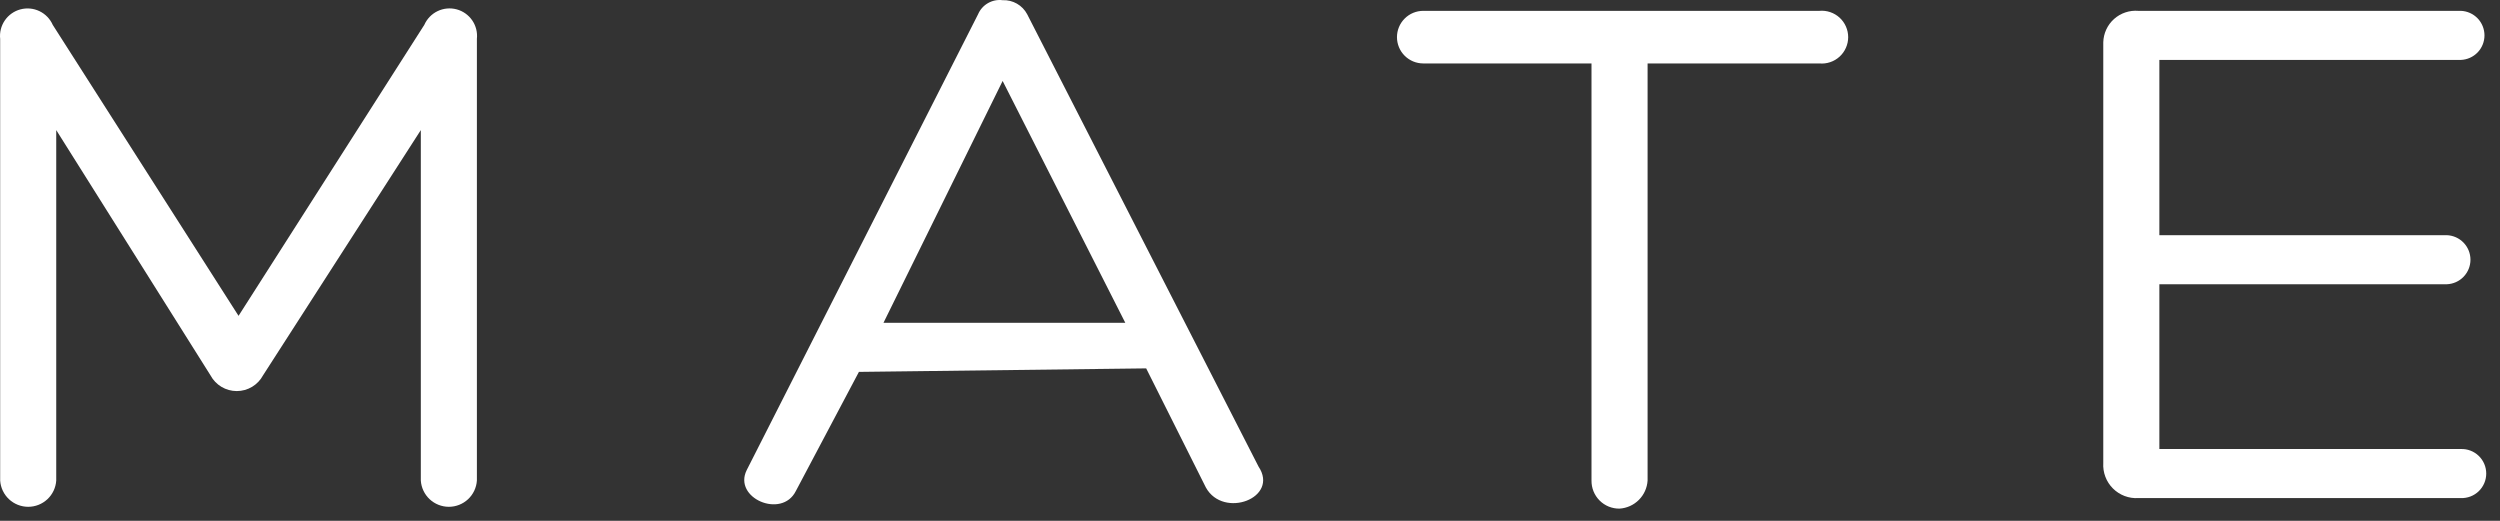
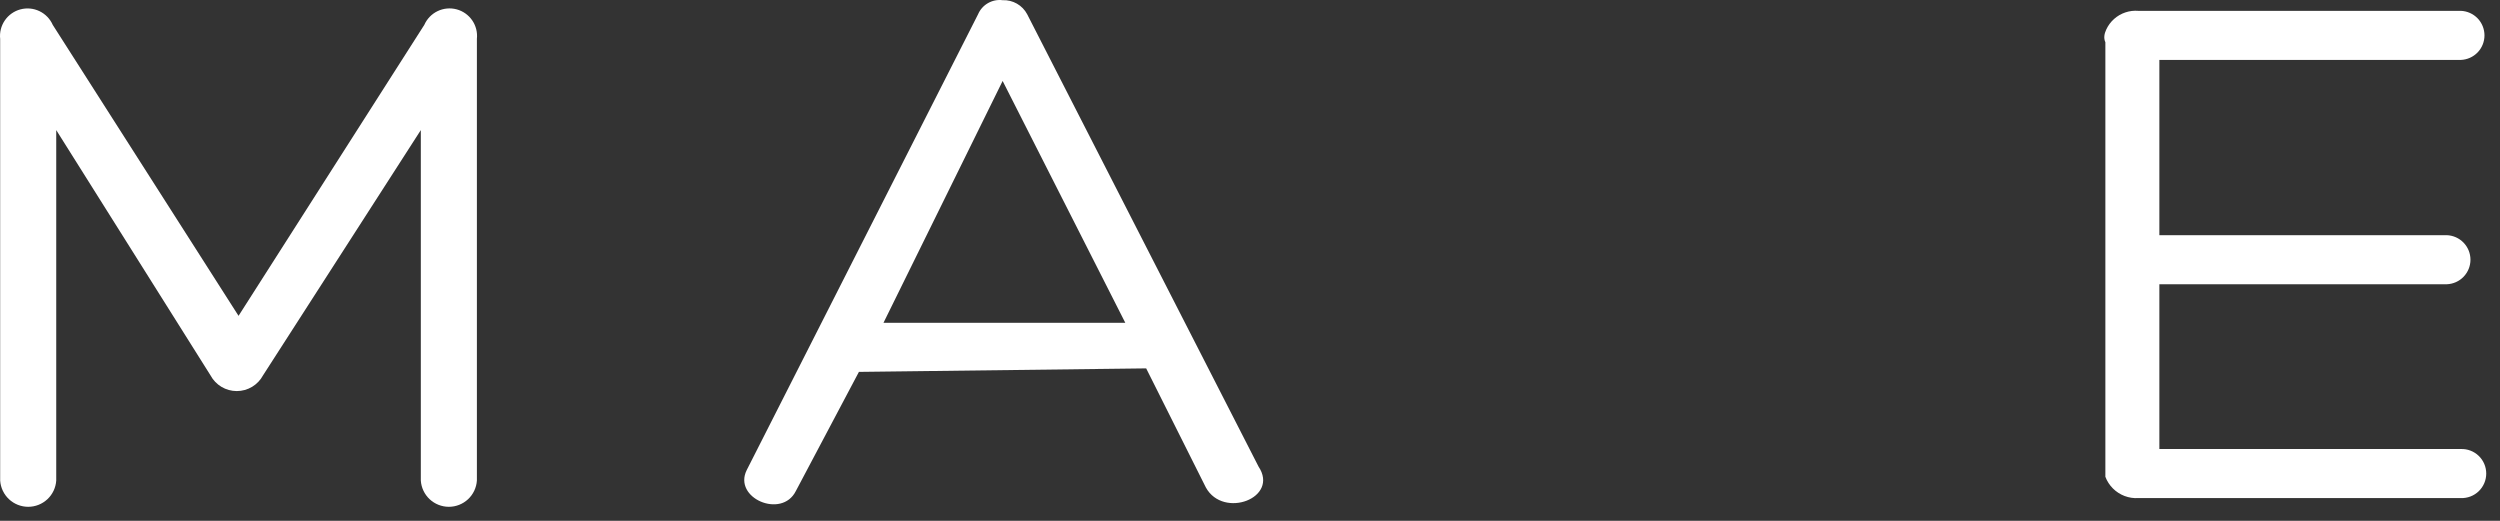
<svg xmlns="http://www.w3.org/2000/svg" width="168" height="35" viewBox="0 0 168 35" fill="none">
  <rect x="0" y="0" width="168" height="35" fill="#333333" stroke="none" />
  <path d="M28.513 1.671C28.691 1.267 29.007 0.939 29.405 0.748C29.804 0.556 30.257 0.514 30.684 0.627C31.111 0.741 31.483 1.004 31.733 1.368C31.983 1.732 32.095 2.174 32.047 2.613V32.295C32.015 32.773 31.803 33.221 31.453 33.548C31.103 33.875 30.642 34.057 30.163 34.057C29.684 34.057 29.223 33.875 28.873 33.548C28.523 33.221 28.311 32.773 28.279 32.295V8.742L17.678 25.22C17.507 25.54 17.252 25.808 16.941 25.995C16.63 26.181 16.274 26.28 15.911 26.28C15.548 26.28 15.191 26.181 14.88 25.995C14.569 25.808 14.314 25.54 14.143 25.22L3.779 8.742V32.295C3.747 32.773 3.535 33.221 3.185 33.548C2.835 33.875 2.374 34.057 1.895 34.057C1.416 34.057 0.955 33.875 0.605 33.548C0.255 33.221 0.043 32.773 0.011 32.295V2.616C-0.037 2.176 0.075 1.735 0.325 1.37C0.575 1.006 0.947 0.743 1.374 0.63C1.801 0.516 2.254 0.558 2.652 0.75C3.051 0.941 3.367 1.269 3.545 1.673L16.03 21.225L28.513 1.671Z" fill="white" />
  <path d="M57.719 24.991L53.479 33C52.537 34.885 49.239 33.471 50.181 31.587L65.728 0.955C65.863 0.64 66.097 0.378 66.395 0.208C66.693 0.038 67.037 -0.031 67.377 0.013C67.713 -0.002 68.046 0.079 68.338 0.246C68.629 0.412 68.868 0.658 69.025 0.955L84.572 31.35C85.985 33.463 82.216 34.885 81.037 32.764L77.023 24.755L57.708 24.991H57.719ZM67.377 5.44L59.369 21.694H75.621L67.377 5.44Z" fill="white" />
-   <path d="M122.261 0.729C122.507 0.706 122.754 0.735 122.988 0.814C123.222 0.893 123.437 1.019 123.619 1.185C123.801 1.352 123.947 1.554 124.046 1.78C124.146 2.005 124.198 2.249 124.198 2.496C124.198 2.743 124.146 2.987 124.046 3.212C123.947 3.438 123.801 3.641 123.619 3.807C123.437 3.973 123.222 4.1 122.988 4.178C122.754 4.257 122.507 4.286 122.261 4.263H110.718V32.295C110.687 32.784 110.479 33.246 110.132 33.593C109.785 33.94 109.323 34.148 108.834 34.179C108.585 34.183 108.339 34.136 108.108 34.043C107.878 33.95 107.669 33.811 107.493 33.635C107.317 33.459 107.179 33.25 107.085 33.02C106.992 32.79 106.946 32.543 106.949 32.295V4.263H95.643C95.174 4.263 94.725 4.077 94.394 3.746C94.062 3.414 93.876 2.965 93.876 2.496C93.876 2.027 94.062 1.578 94.394 1.247C94.725 0.915 95.174 0.729 95.643 0.729H122.261Z" fill="white" />
-   <path d="M145.109 30.174H165.366C165.588 30.166 165.809 30.202 166.016 30.282C166.222 30.361 166.411 30.481 166.571 30.635C166.73 30.789 166.857 30.973 166.944 31.177C167.031 31.381 167.075 31.601 167.075 31.822C167.075 32.044 167.031 32.263 166.944 32.467C166.857 32.671 166.73 32.856 166.571 33.01C166.411 33.164 166.222 33.284 166.016 33.363C165.809 33.442 165.588 33.479 165.366 33.471H143.696C143.381 33.49 143.067 33.443 142.772 33.331C142.478 33.219 142.21 33.046 141.988 32.824C141.765 32.601 141.592 32.334 141.481 32.039C141.369 31.745 141.321 31.43 141.34 31.116V2.841C141.348 2.545 141.416 2.254 141.54 1.985C141.664 1.716 141.842 1.475 142.063 1.277C142.283 1.08 142.542 0.929 142.823 0.835C143.103 0.74 143.401 0.704 143.696 0.729H165.366C165.793 0.744 166.198 0.925 166.495 1.232C166.791 1.54 166.957 1.95 166.957 2.378C166.957 2.805 166.791 3.216 166.495 3.523C166.198 3.831 165.793 4.011 165.366 4.027H145.109V15.804H164.424C164.851 15.819 165.256 16 165.552 16.307C165.849 16.615 166.015 17.026 166.015 17.453C166.015 17.88 165.849 18.291 165.552 18.599C165.256 18.906 164.851 19.086 164.424 19.102H145.109V30.174Z" fill="white" />
+   <path d="M145.109 30.174H165.366C165.588 30.166 165.809 30.202 166.016 30.282C166.222 30.361 166.411 30.481 166.571 30.635C166.73 30.789 166.857 30.973 166.944 31.177C167.031 31.381 167.075 31.601 167.075 31.822C167.075 32.044 167.031 32.263 166.944 32.467C166.857 32.671 166.73 32.856 166.571 33.01C166.411 33.164 166.222 33.284 166.016 33.363C165.809 33.442 165.588 33.479 165.366 33.471H143.696C143.381 33.49 143.067 33.443 142.772 33.331C142.478 33.219 142.21 33.046 141.988 32.824C141.765 32.601 141.592 32.334 141.481 32.039V2.841C141.348 2.545 141.416 2.254 141.54 1.985C141.664 1.716 141.842 1.475 142.063 1.277C142.283 1.08 142.542 0.929 142.823 0.835C143.103 0.74 143.401 0.704 143.696 0.729H165.366C165.793 0.744 166.198 0.925 166.495 1.232C166.791 1.54 166.957 1.95 166.957 2.378C166.957 2.805 166.791 3.216 166.495 3.523C166.198 3.831 165.793 4.011 165.366 4.027H145.109V15.804H164.424C164.851 15.819 165.256 16 165.552 16.307C165.849 16.615 166.015 17.026 166.015 17.453C166.015 17.88 165.849 18.291 165.552 18.599C165.256 18.906 164.851 19.086 164.424 19.102H145.109V30.174Z" fill="white" />
</svg>